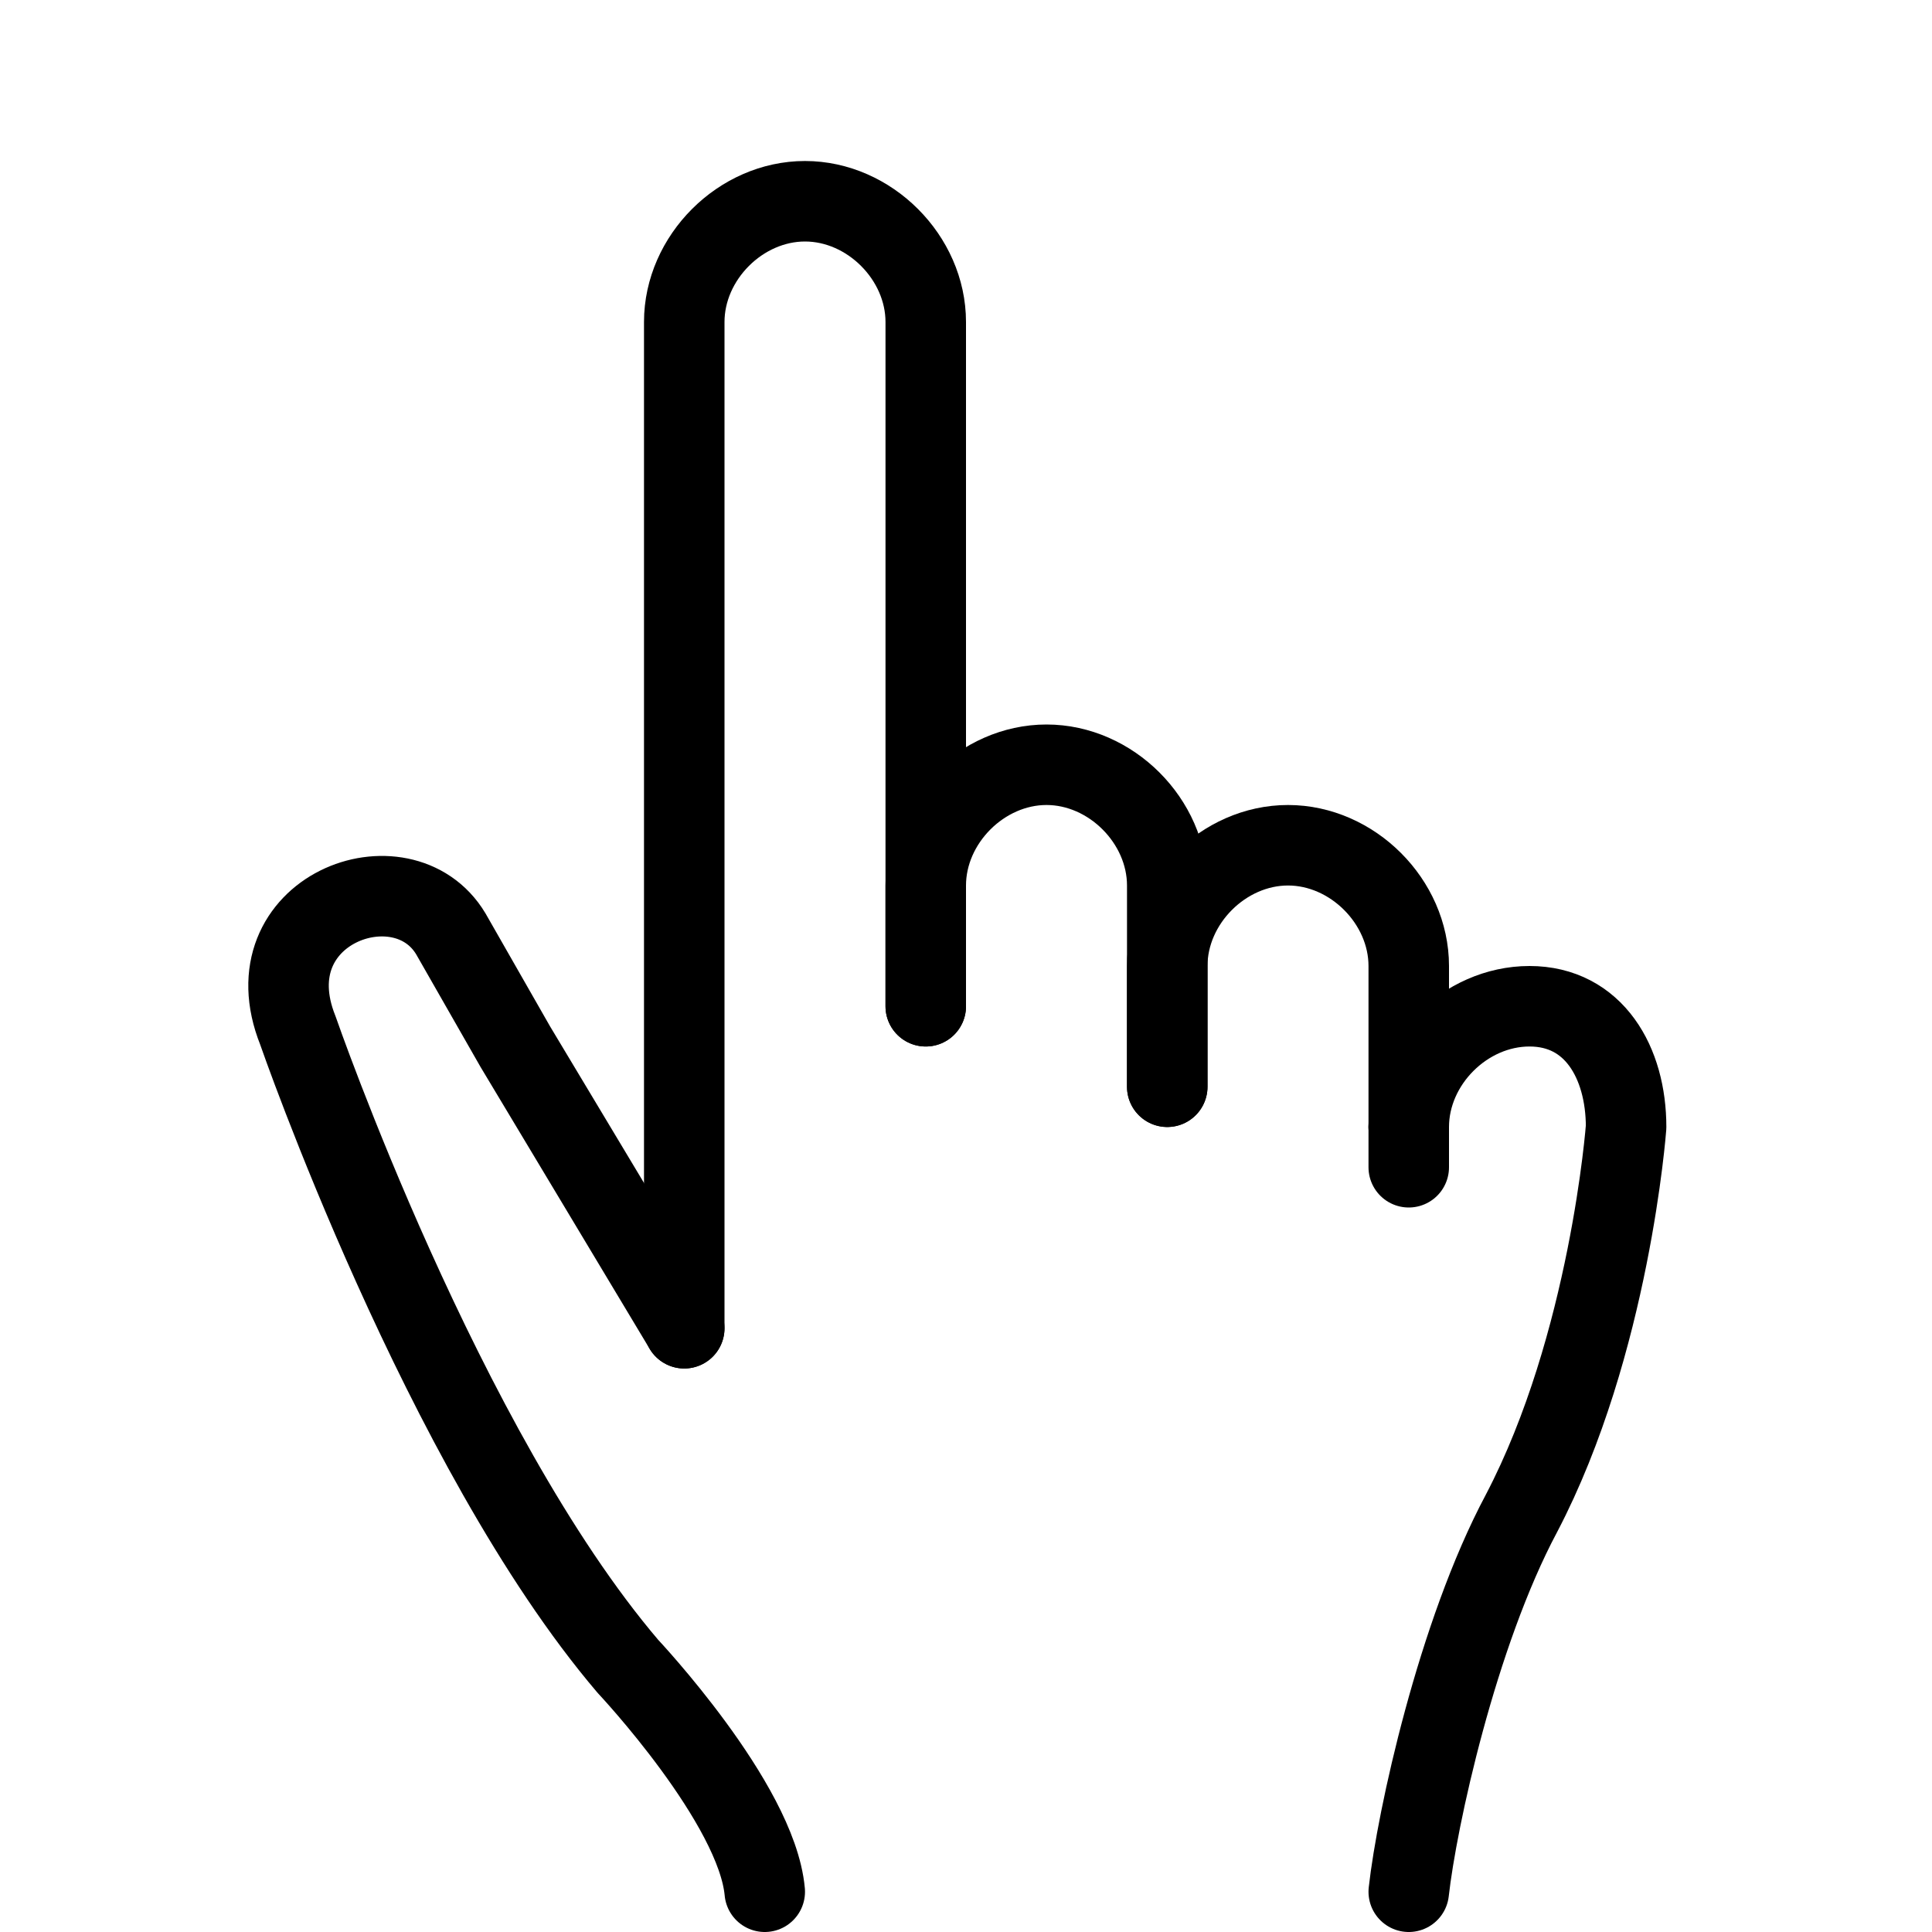
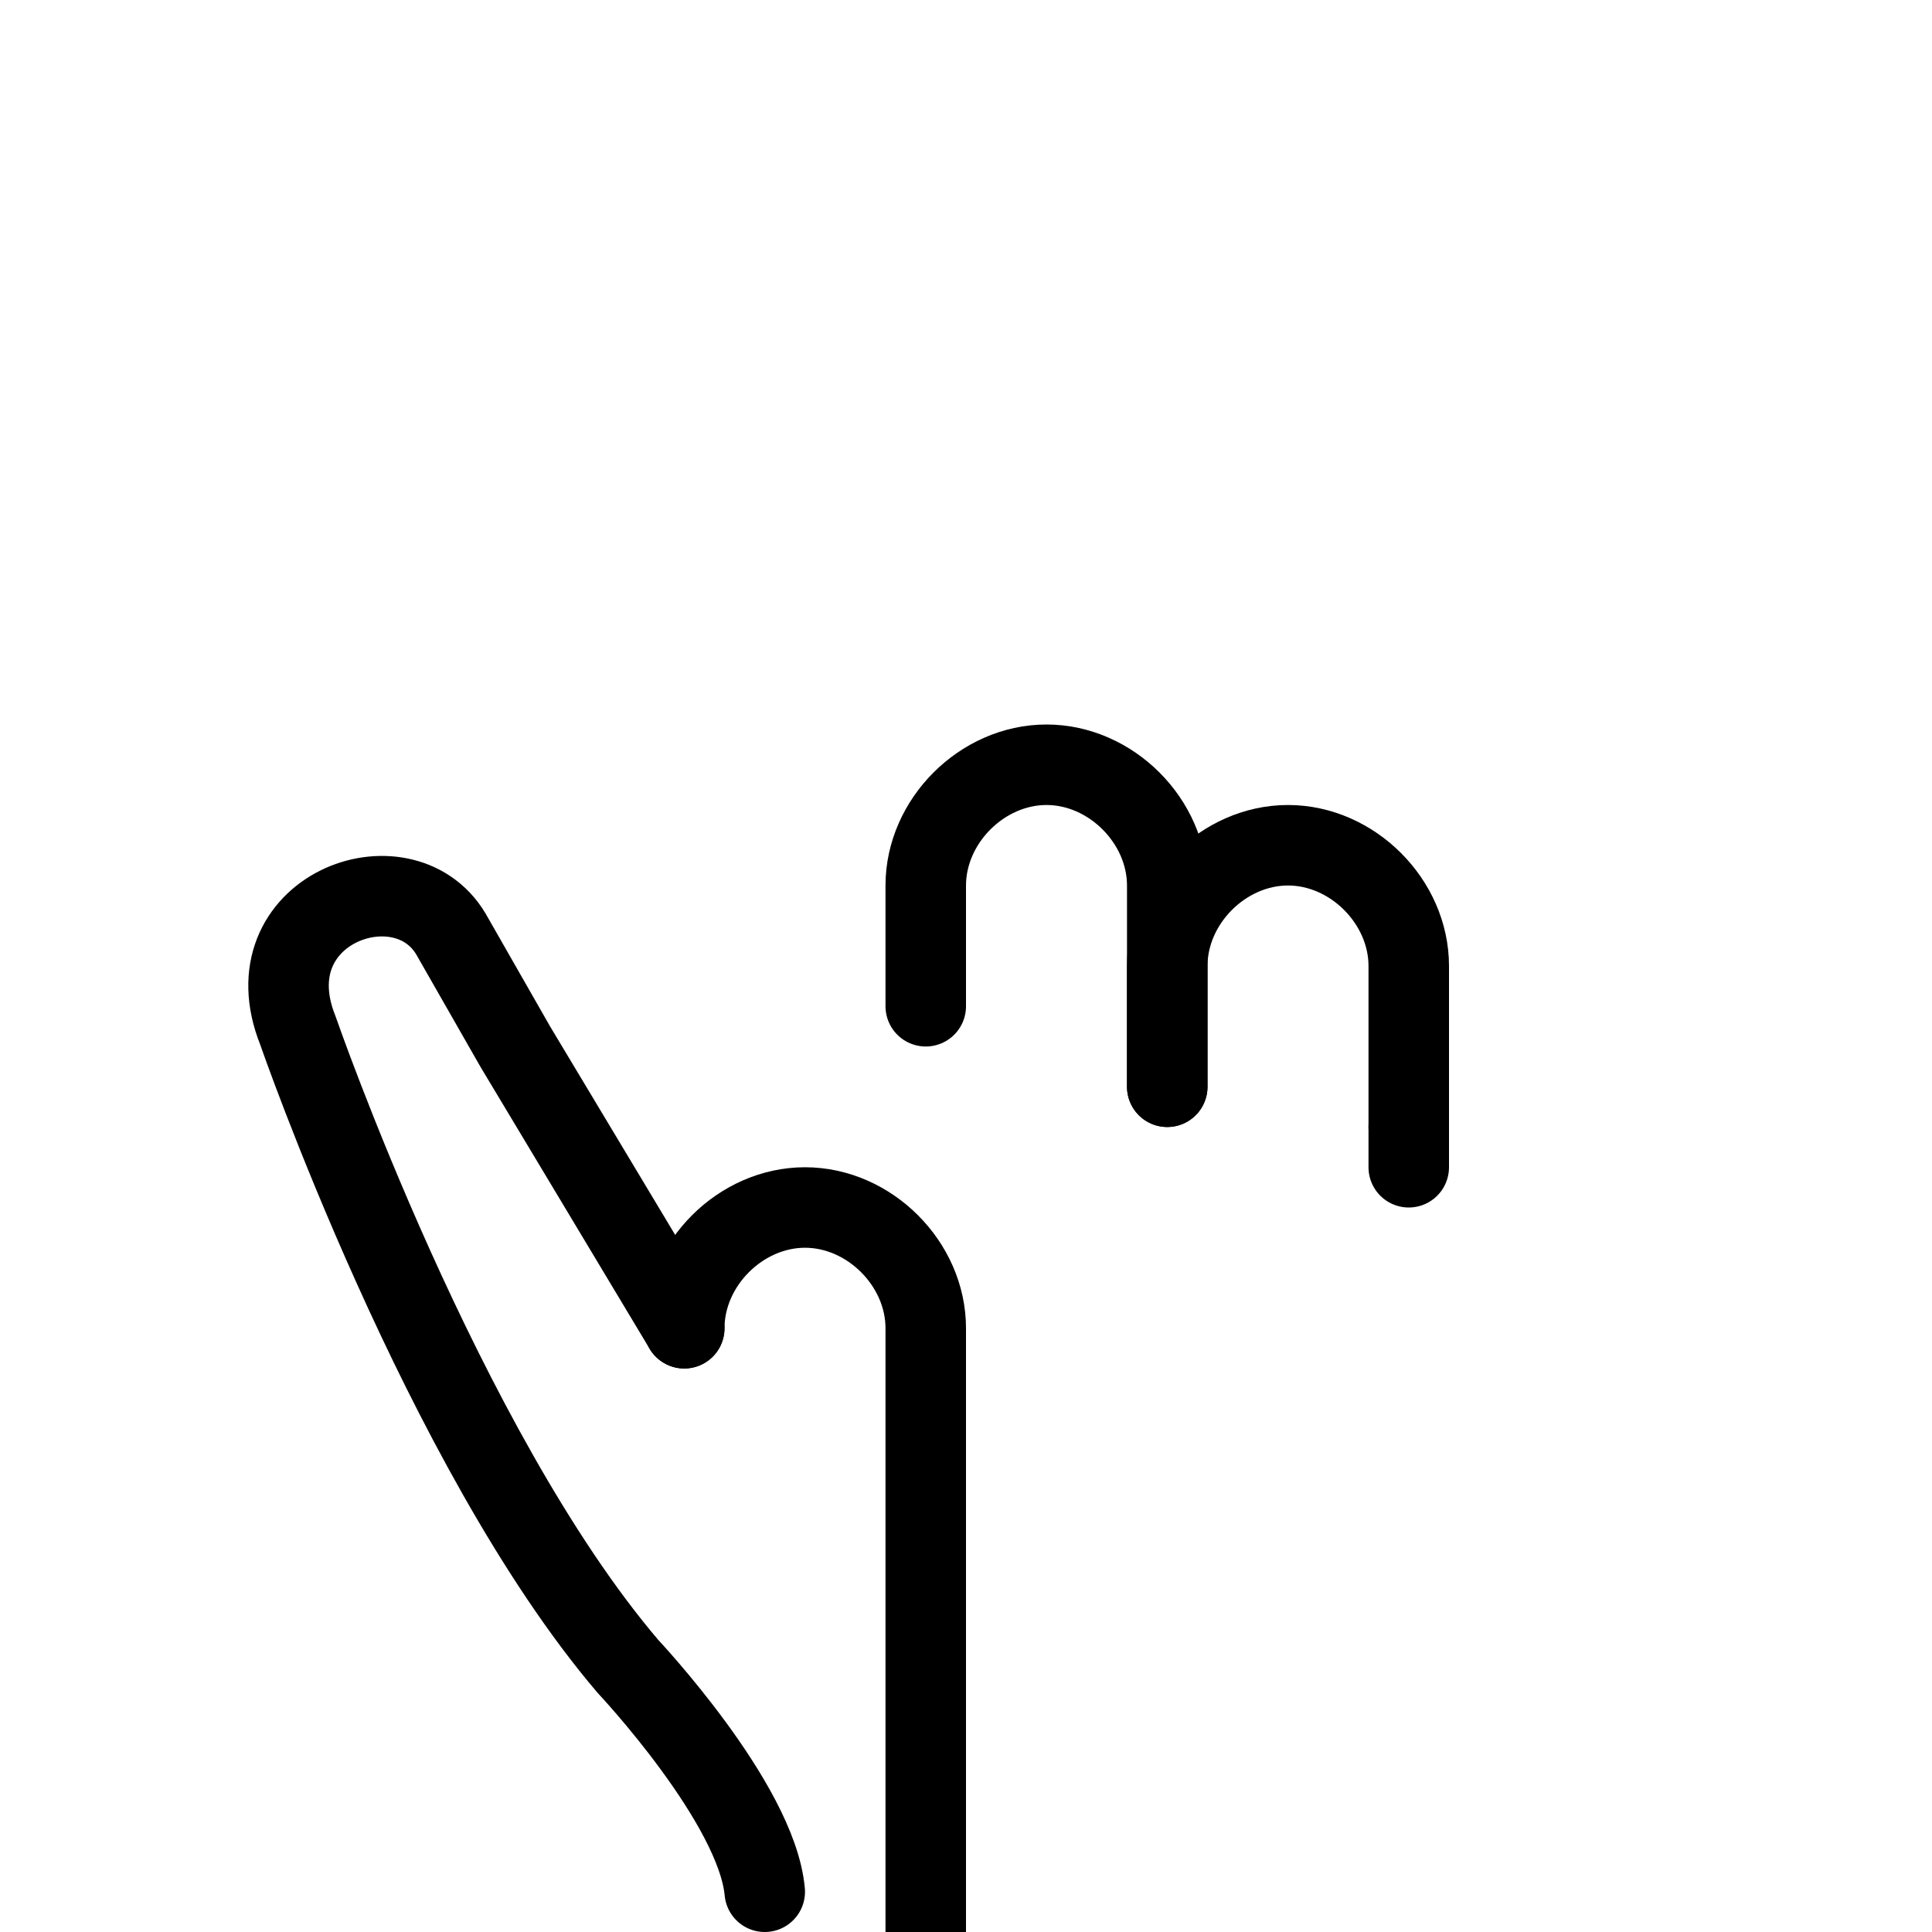
<svg xmlns="http://www.w3.org/2000/svg" version="1.1" id="Layer_1" x="0px" y="0px" width="24px" height="24px" viewBox="0 0 24 24" style="enable-background:new 0 0 24 24;" xml:space="preserve">
  <style type="text/css">
	.st0{fill:none;stroke:#000000;stroke-linecap:round;stroke-linejoin:round;}
</style>
  <g>
    <path class="st0" d="M11.5,12.5V11c0-0.8,0.7-1.5,1.5-1.5l0,0c0.8,0,1.5,0.7,1.5,1.5v2.5" />
    <path class="st0" d="M17.5,14v-2c0-0.8-0.7-1.5-1.5-1.5s-1.5,0.7-1.5,1.5v1.5" />
-     <path class="st0" d="M8.5,16.5V4c0-0.8,0.7-1.5,1.5-1.5s1.5,0.7,1.5,1.5v8.5" />
+     <path class="st0" d="M8.5,16.5c0-0.8,0.7-1.5,1.5-1.5s1.5,0.7,1.5,1.5v8.5" />
    <path class="st0" d="M9.5,23.5c-0.1-1.1-1.7-2.8-1.7-2.8c-2.3-2.7-4.1-7.9-4.1-7.9c-0.6-1.5,1.3-2.2,1.9-1.2L6.4,13l2.1,3.5" />
-     <path class="st0" d="M17.5,23.5c0.1-0.9,0.6-3.2,1.4-4.7c1.1-2.1,1.3-4.8,1.3-4.8c0-0.8-0.4-1.5-1.2-1.5s-1.5,0.7-1.5,1.5" />
    <line class="st0" x1="17.5" y1="14" x2="17.5" y2="14.5" />
  </g>
</svg>